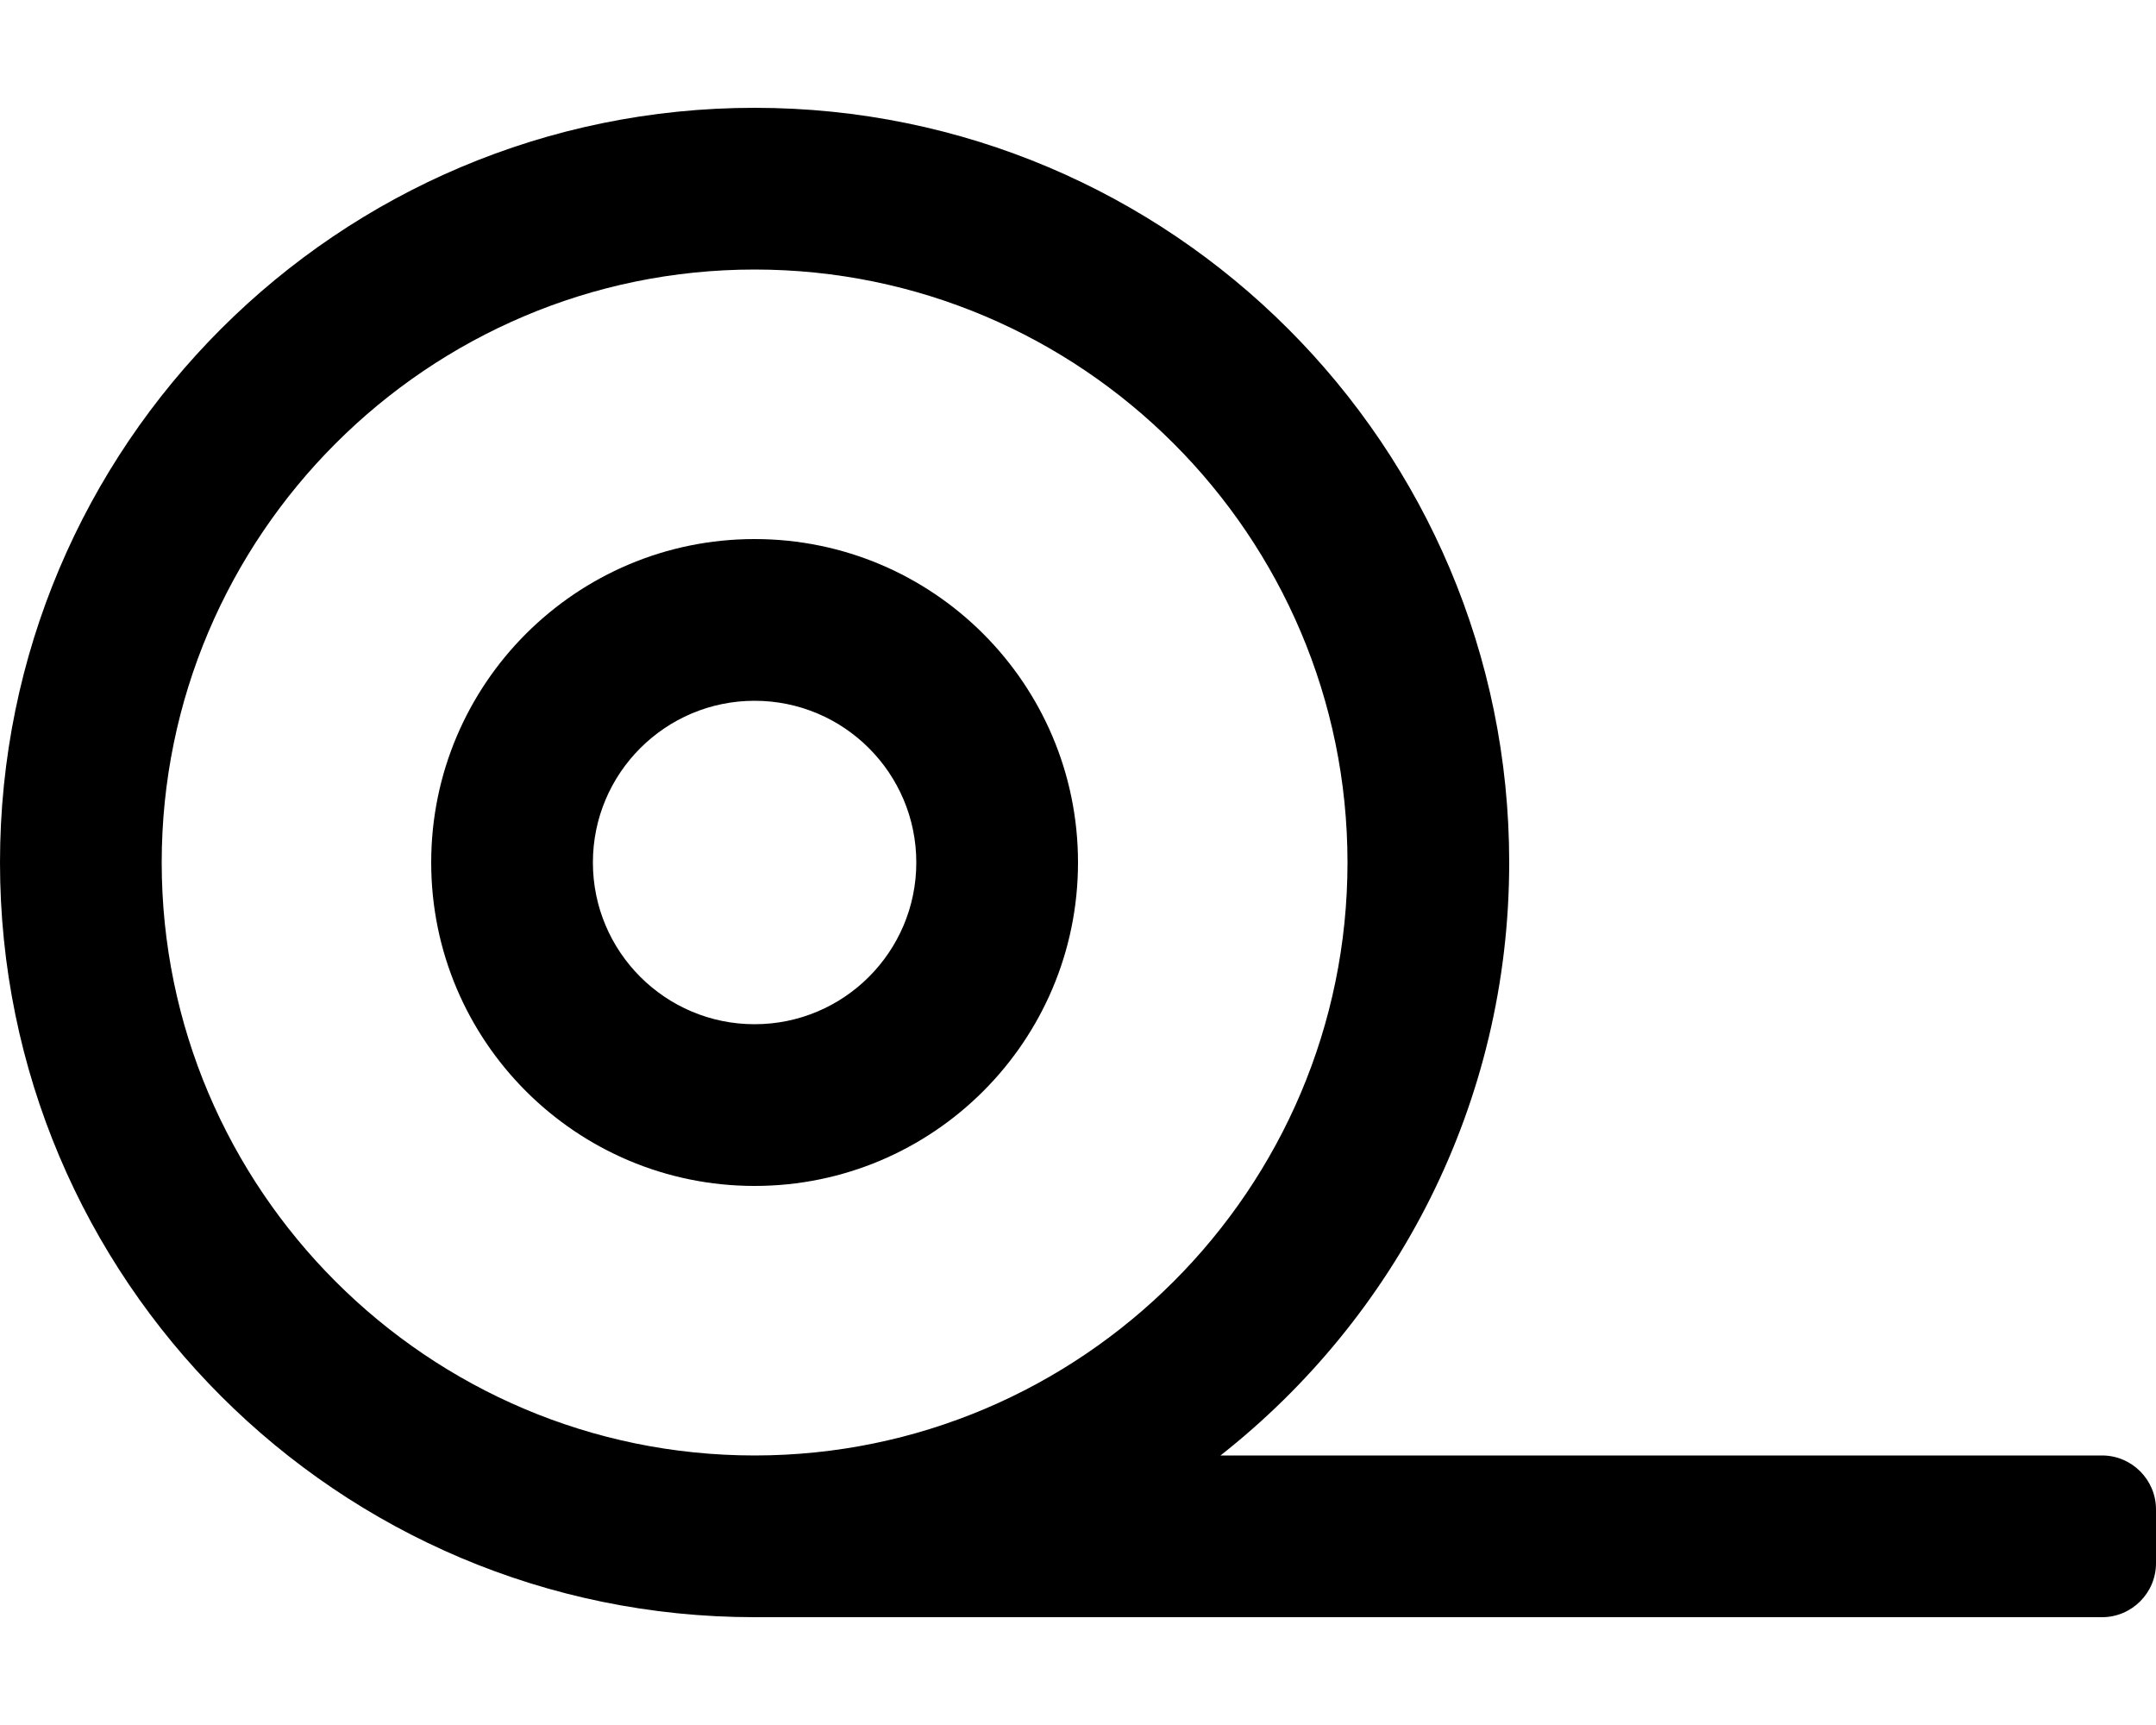
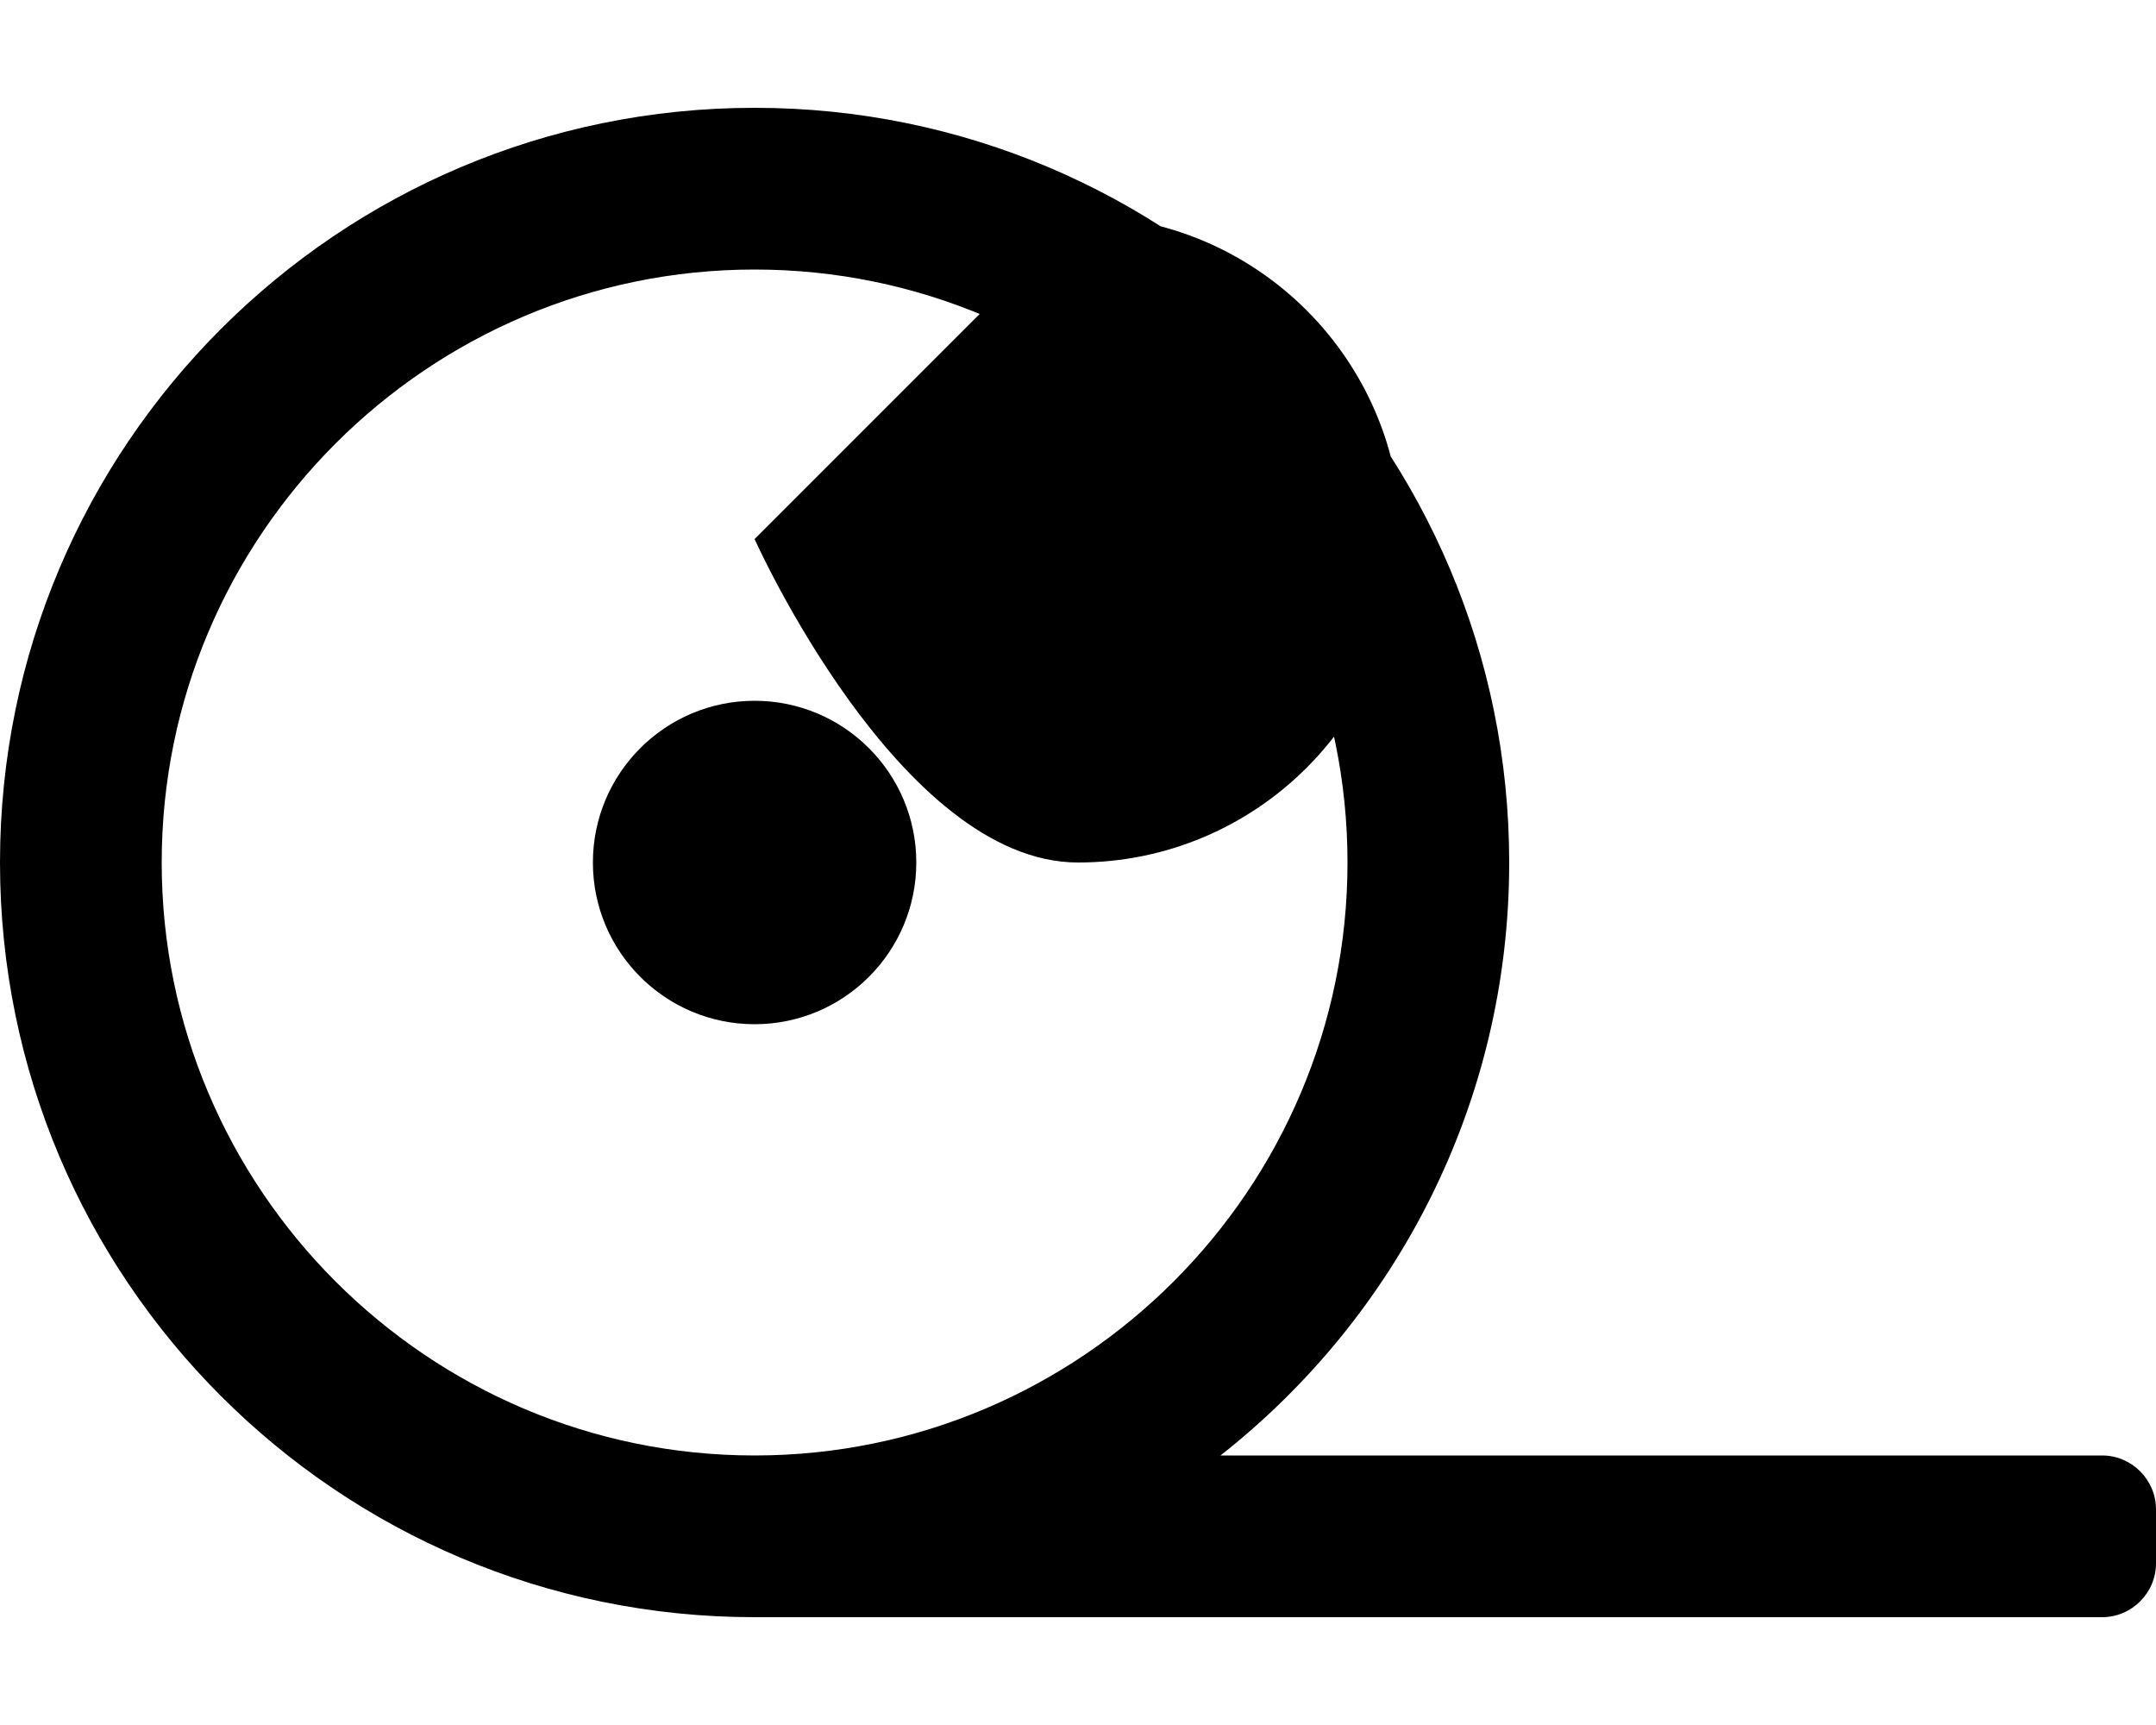
<svg xmlns="http://www.w3.org/2000/svg" viewBox="0 0 640 512">
-   <path d="M624 432H362.3c52.1-41 85.7-104.5 85.7-176 0-123.7-100.3-224-224-224S0 132.3 0 256s100.3 224 224 224h400c8.8 0 16-7.2 16-16v-16c0-8.8-7.2-16-16-16zm-400 0c-97 0-176-79-176-176S127 80 224 80s176 79 176 176-79 176-176 176zm0-272c-53 0-96 43-96 96s43 96 96 96 96-43 96-96-43-96-96-96zm0 144c-26.5 0-48-21.5-48-48s21.5-48 48-48 48 21.5 48 48-21.5 48-48 48z" />
+   <path d="M624 432H362.3c52.1-41 85.7-104.5 85.7-176 0-123.7-100.3-224-224-224S0 132.3 0 256s100.3 224 224 224h400c8.8 0 16-7.2 16-16v-16c0-8.8-7.2-16-16-16zm-400 0c-97 0-176-79-176-176S127 80 224 80s176 79 176 176-79 176-176 176zm0-272s43 96 96 96 96-43 96-96-43-96-96-96zm0 144c-26.5 0-48-21.5-48-48s21.5-48 48-48 48 21.5 48 48-21.5 48-48 48z" />
</svg>